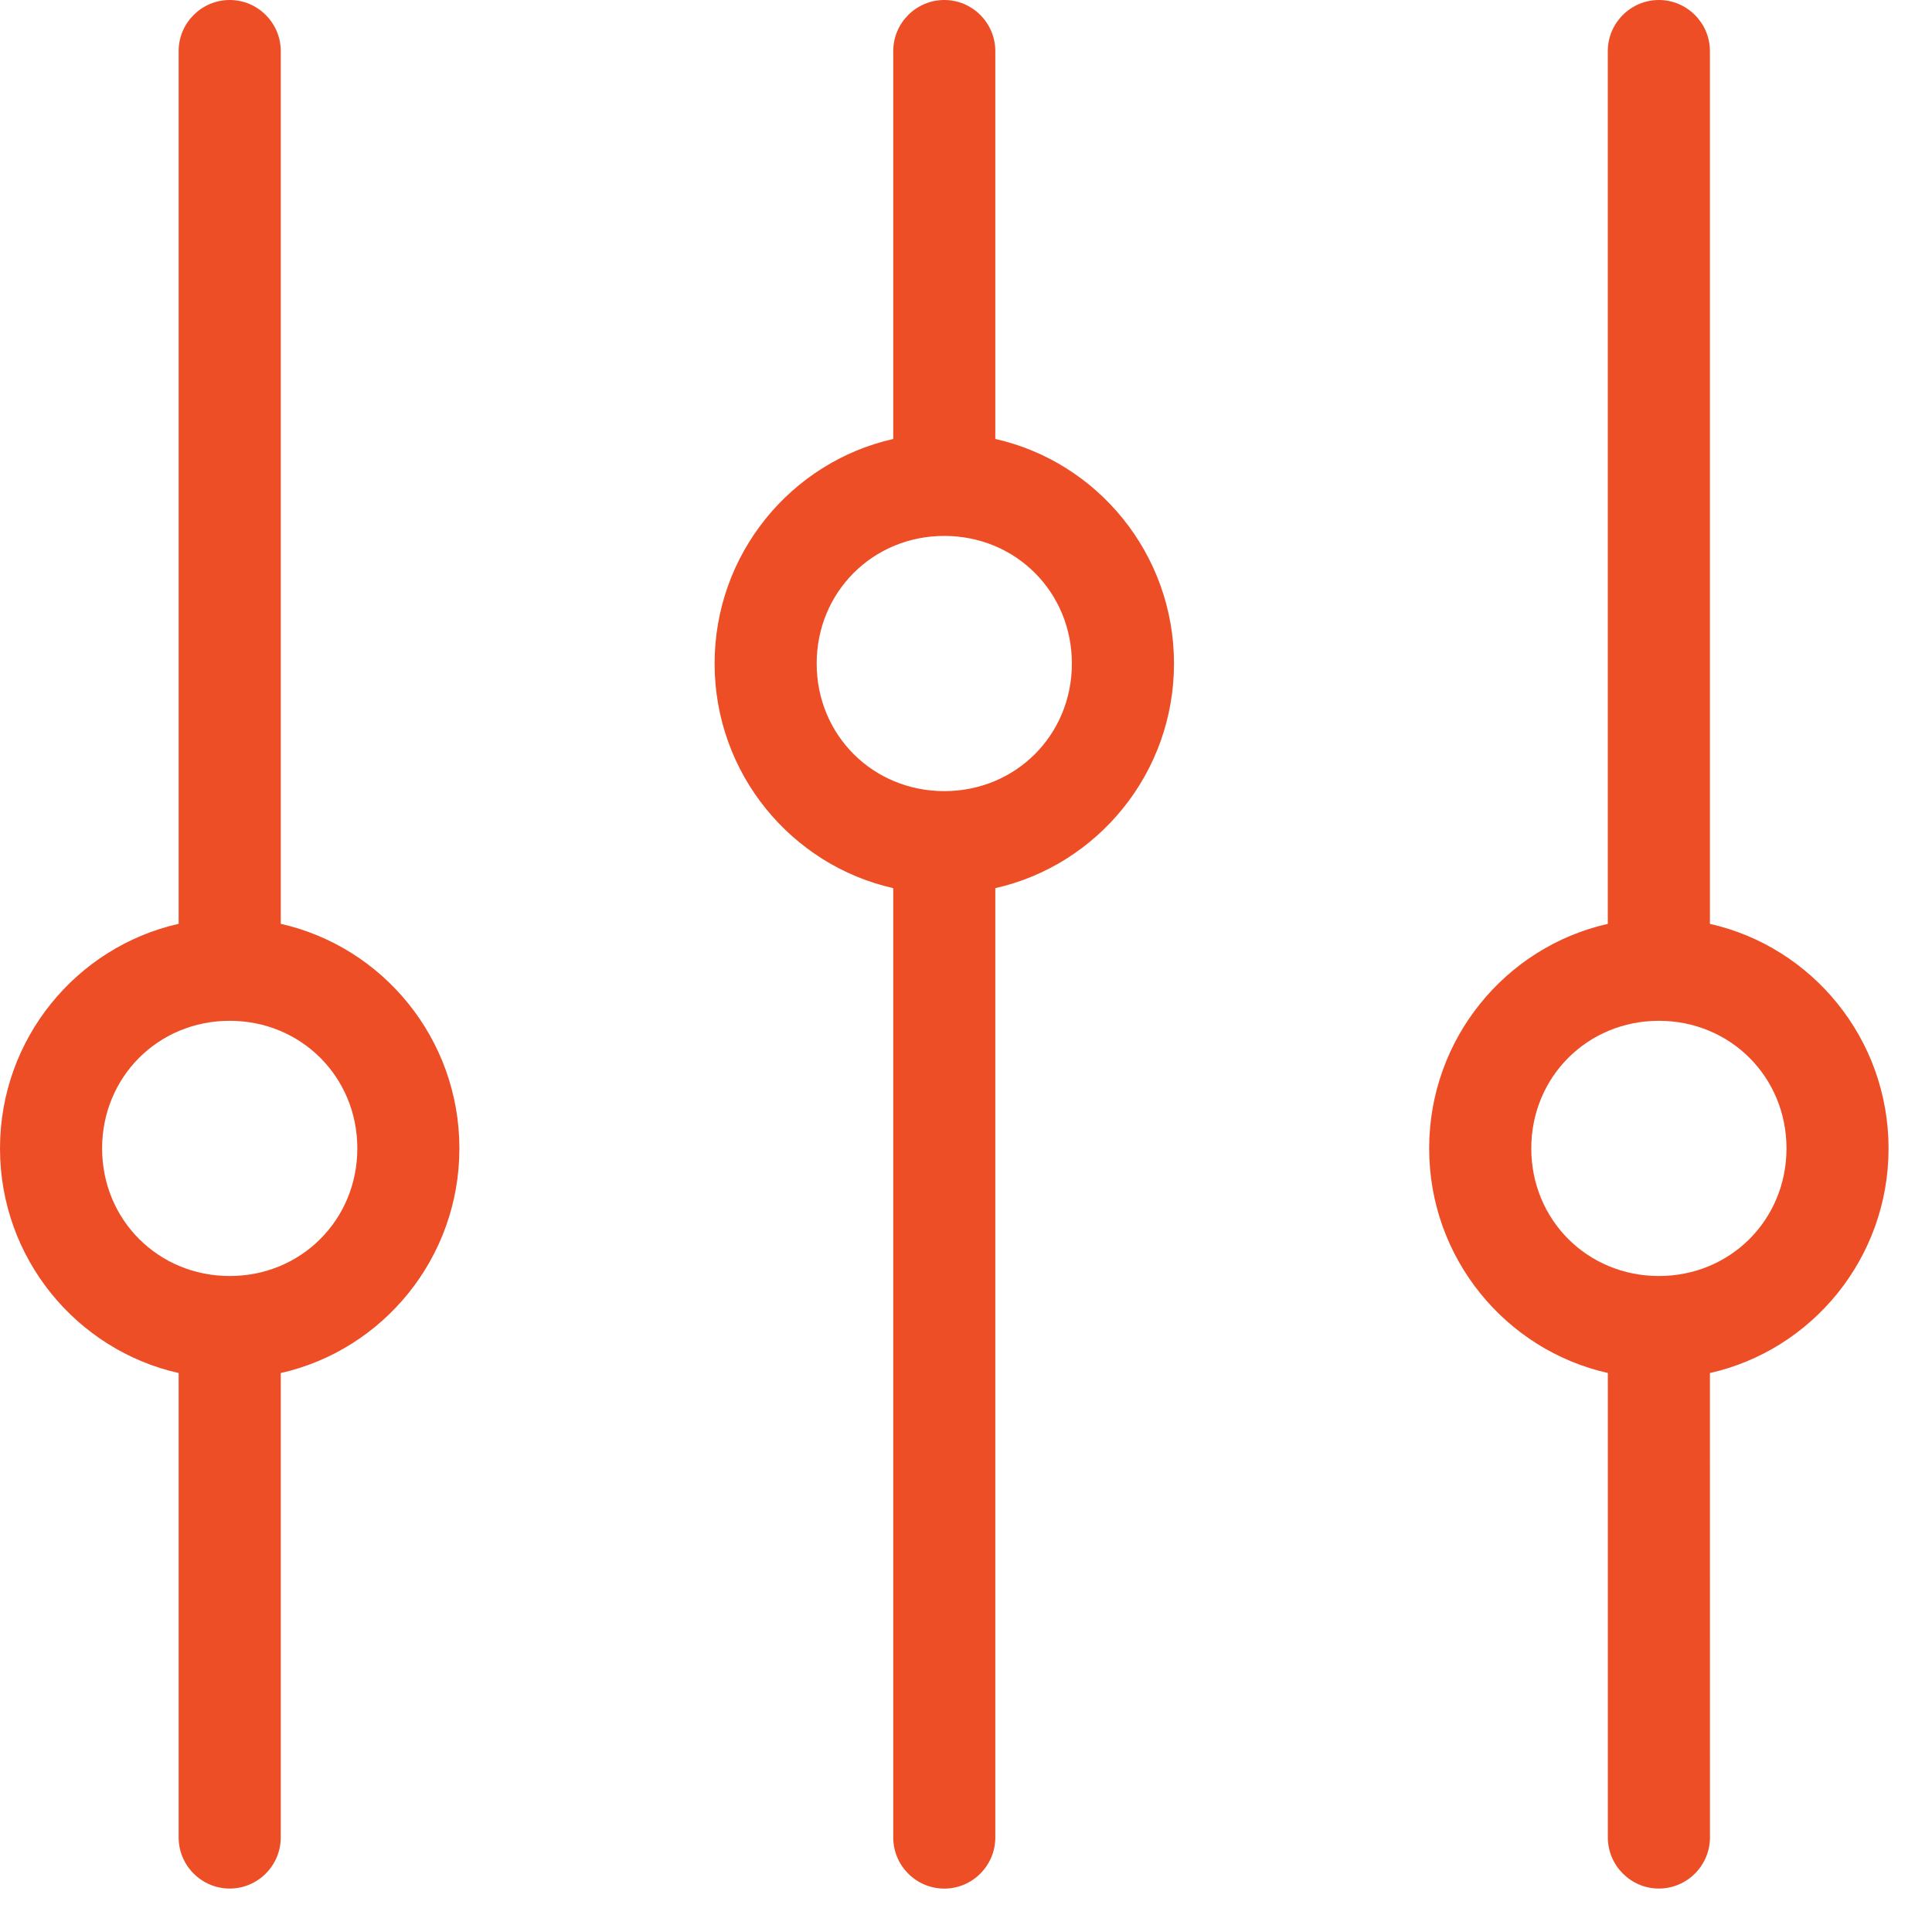
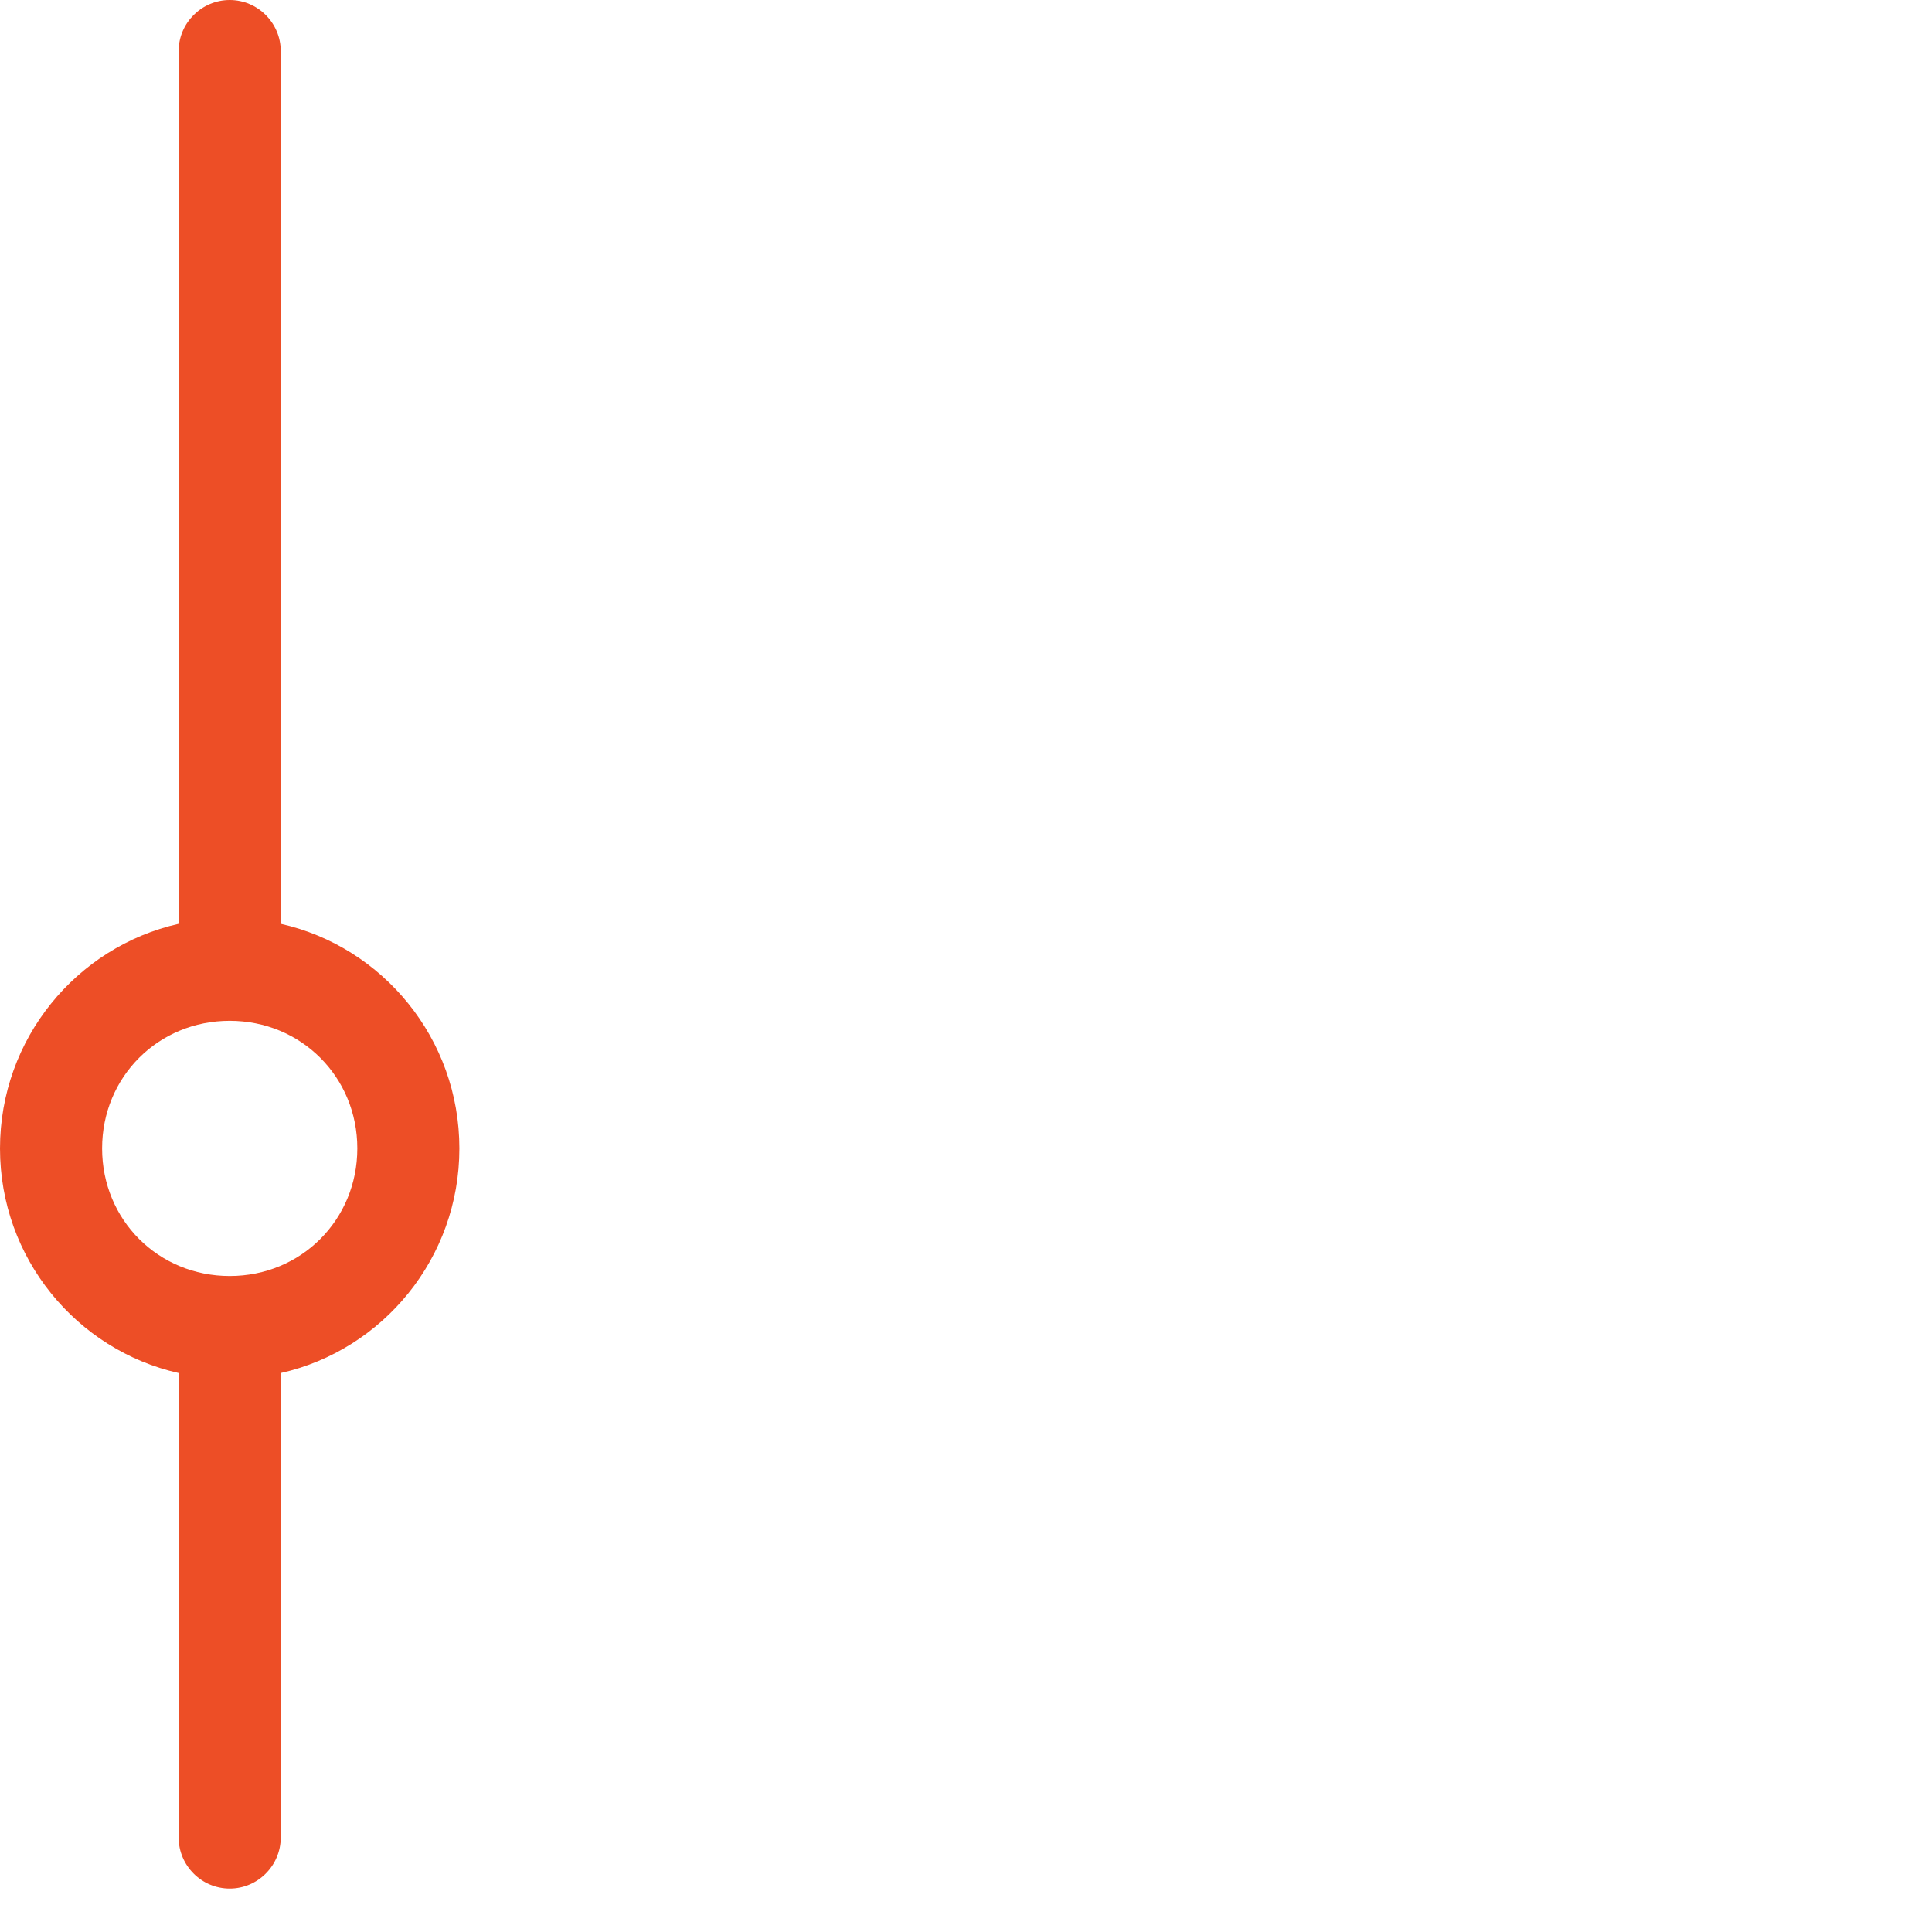
<svg xmlns="http://www.w3.org/2000/svg" width="41" height="41" viewBox="0 0 41 41" fill="none">
-   <path d="M21.122 9.315V1.083C21.122 0.487 20.635 0 20.039 0C19.443 0 18.956 0.487 18.956 1.083V9.316C16.79 9.803 15.165 11.753 15.165 14.082C15.165 16.41 16.789 18.36 18.956 18.848V18.956V38.995C18.956 39.592 19.443 40.079 20.039 40.079C20.635 40.079 21.122 39.592 21.122 38.995V18.956V18.848C23.289 18.36 24.914 16.41 24.914 14.082C24.914 11.752 23.289 9.803 21.122 9.315ZM20.039 16.789C18.523 16.789 17.331 15.598 17.331 14.081C17.331 12.564 18.523 11.373 20.039 11.373C21.556 11.373 22.747 12.564 22.747 14.081C22.747 15.598 21.556 16.789 20.039 16.789Z" fill="#ED4E26" />
-   <path d="M34.121 29.137V29.245V38.994C34.121 39.59 34.608 40.078 35.204 40.078C35.8 40.078 36.288 39.59 36.288 38.994L36.287 29.246V29.138C38.453 28.651 40.078 26.701 40.078 24.372C40.078 22.043 38.454 20.093 36.287 19.606V1.084C36.287 0.488 35.8 0 35.204 0C34.608 0 34.12 0.488 34.12 1.084V19.606C31.954 20.093 30.329 22.043 30.329 24.372C30.329 26.7 31.954 28.65 34.121 29.137H34.121ZM35.204 21.663C36.721 21.663 37.912 22.855 37.912 24.371C37.912 25.888 36.721 27.079 35.204 27.079C33.688 27.079 32.496 25.888 32.496 24.371C32.496 22.855 33.688 21.663 35.204 21.663Z" fill="#ED4E26" />
-   <path d="M5.958 38.994V29.246V29.138C8.124 28.65 9.749 26.701 9.749 24.372C9.749 22.043 8.125 20.093 5.958 19.605V1.083C5.958 0.488 5.471 0 4.875 0C4.279 0 3.791 0.487 3.791 1.083V19.605C1.625 20.093 0 22.043 0 24.372C0 26.701 1.625 28.65 3.791 29.138V29.246V38.995C3.791 39.591 4.279 40.078 4.875 40.078C5.471 40.078 5.958 39.59 5.958 38.994V38.994ZM2.167 24.371C2.167 22.854 3.358 21.663 4.875 21.663C6.391 21.663 7.583 22.854 7.583 24.371C7.583 25.887 6.391 27.079 4.875 27.079C3.358 27.079 2.167 25.887 2.167 24.371Z" fill="#ED4E26" />
+   <path d="M5.958 38.994V29.246V29.138C8.124 28.65 9.749 26.701 9.749 24.372C9.749 22.043 8.125 20.093 5.958 19.605V1.083C5.958 0.488 5.471 0 4.875 0C4.279 0 3.791 0.487 3.791 1.083V19.605C1.625 20.093 0 22.043 0 24.372C0 26.701 1.625 28.65 3.791 29.138V29.246V38.995C3.791 39.591 4.279 40.078 4.875 40.078C5.471 40.078 5.958 39.59 5.958 38.994ZM2.167 24.371C2.167 22.854 3.358 21.663 4.875 21.663C6.391 21.663 7.583 22.854 7.583 24.371C7.583 25.887 6.391 27.079 4.875 27.079C3.358 27.079 2.167 25.887 2.167 24.371Z" fill="#ED4E26" />
</svg>